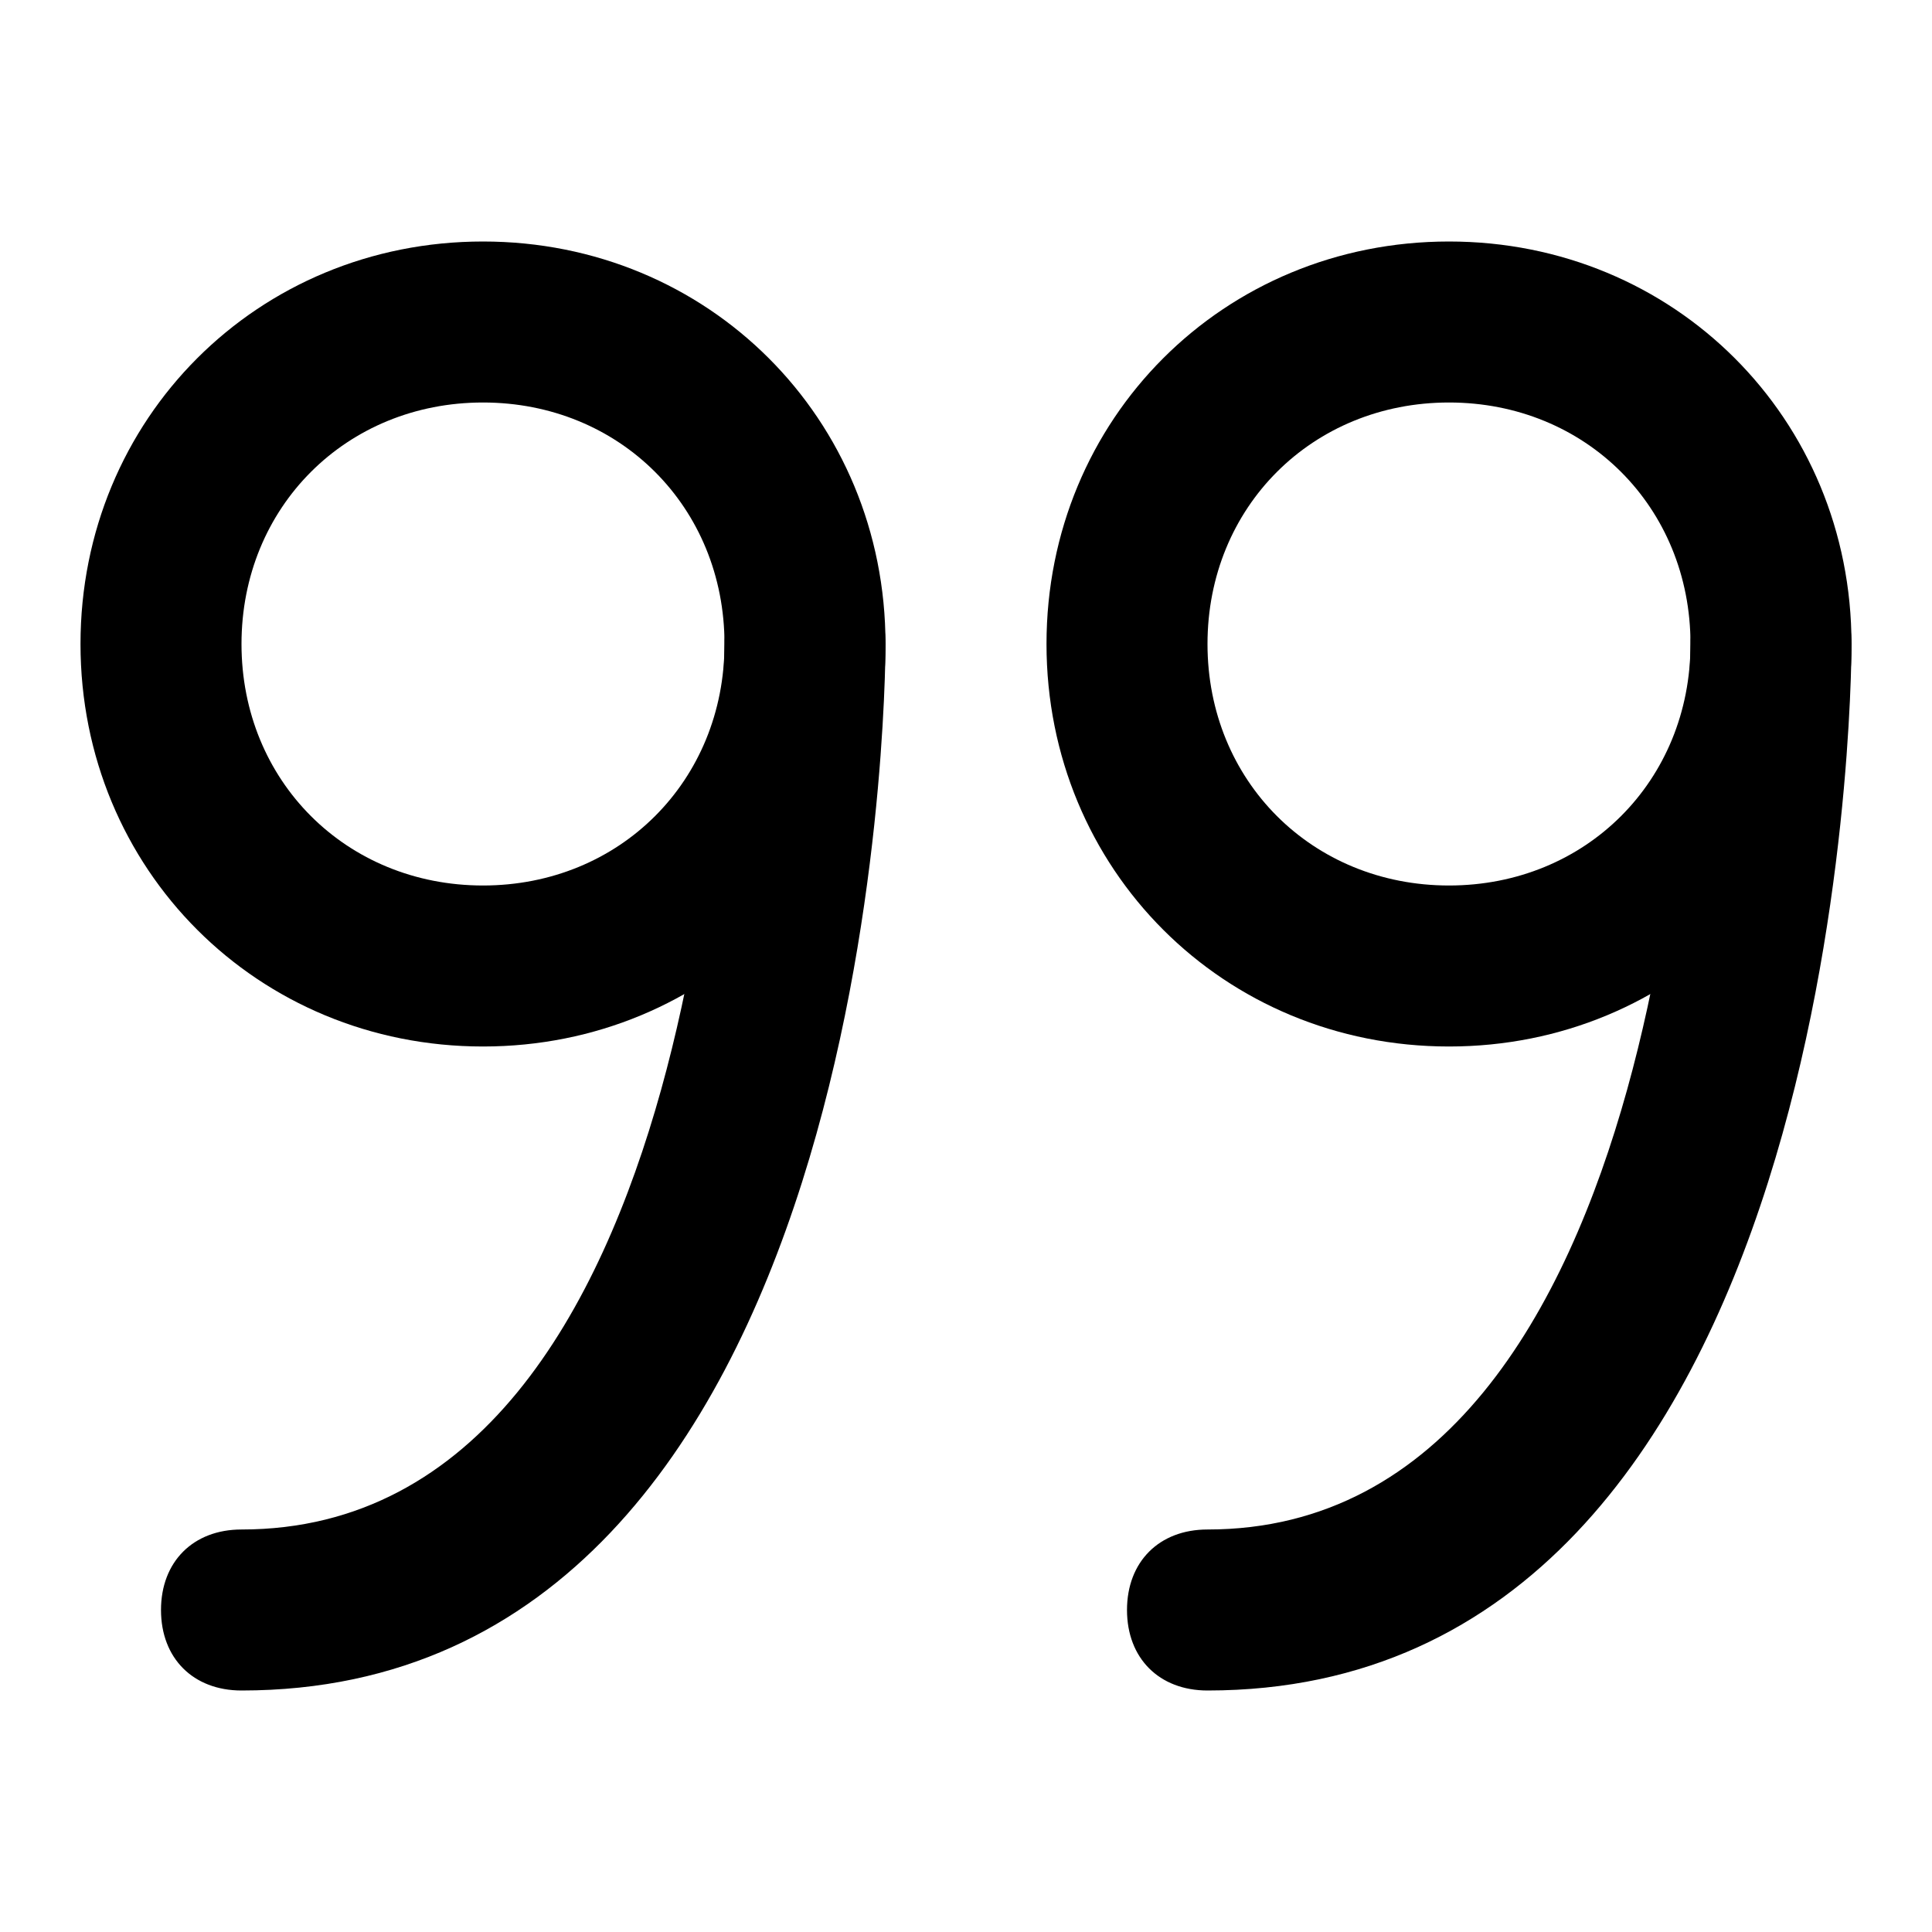
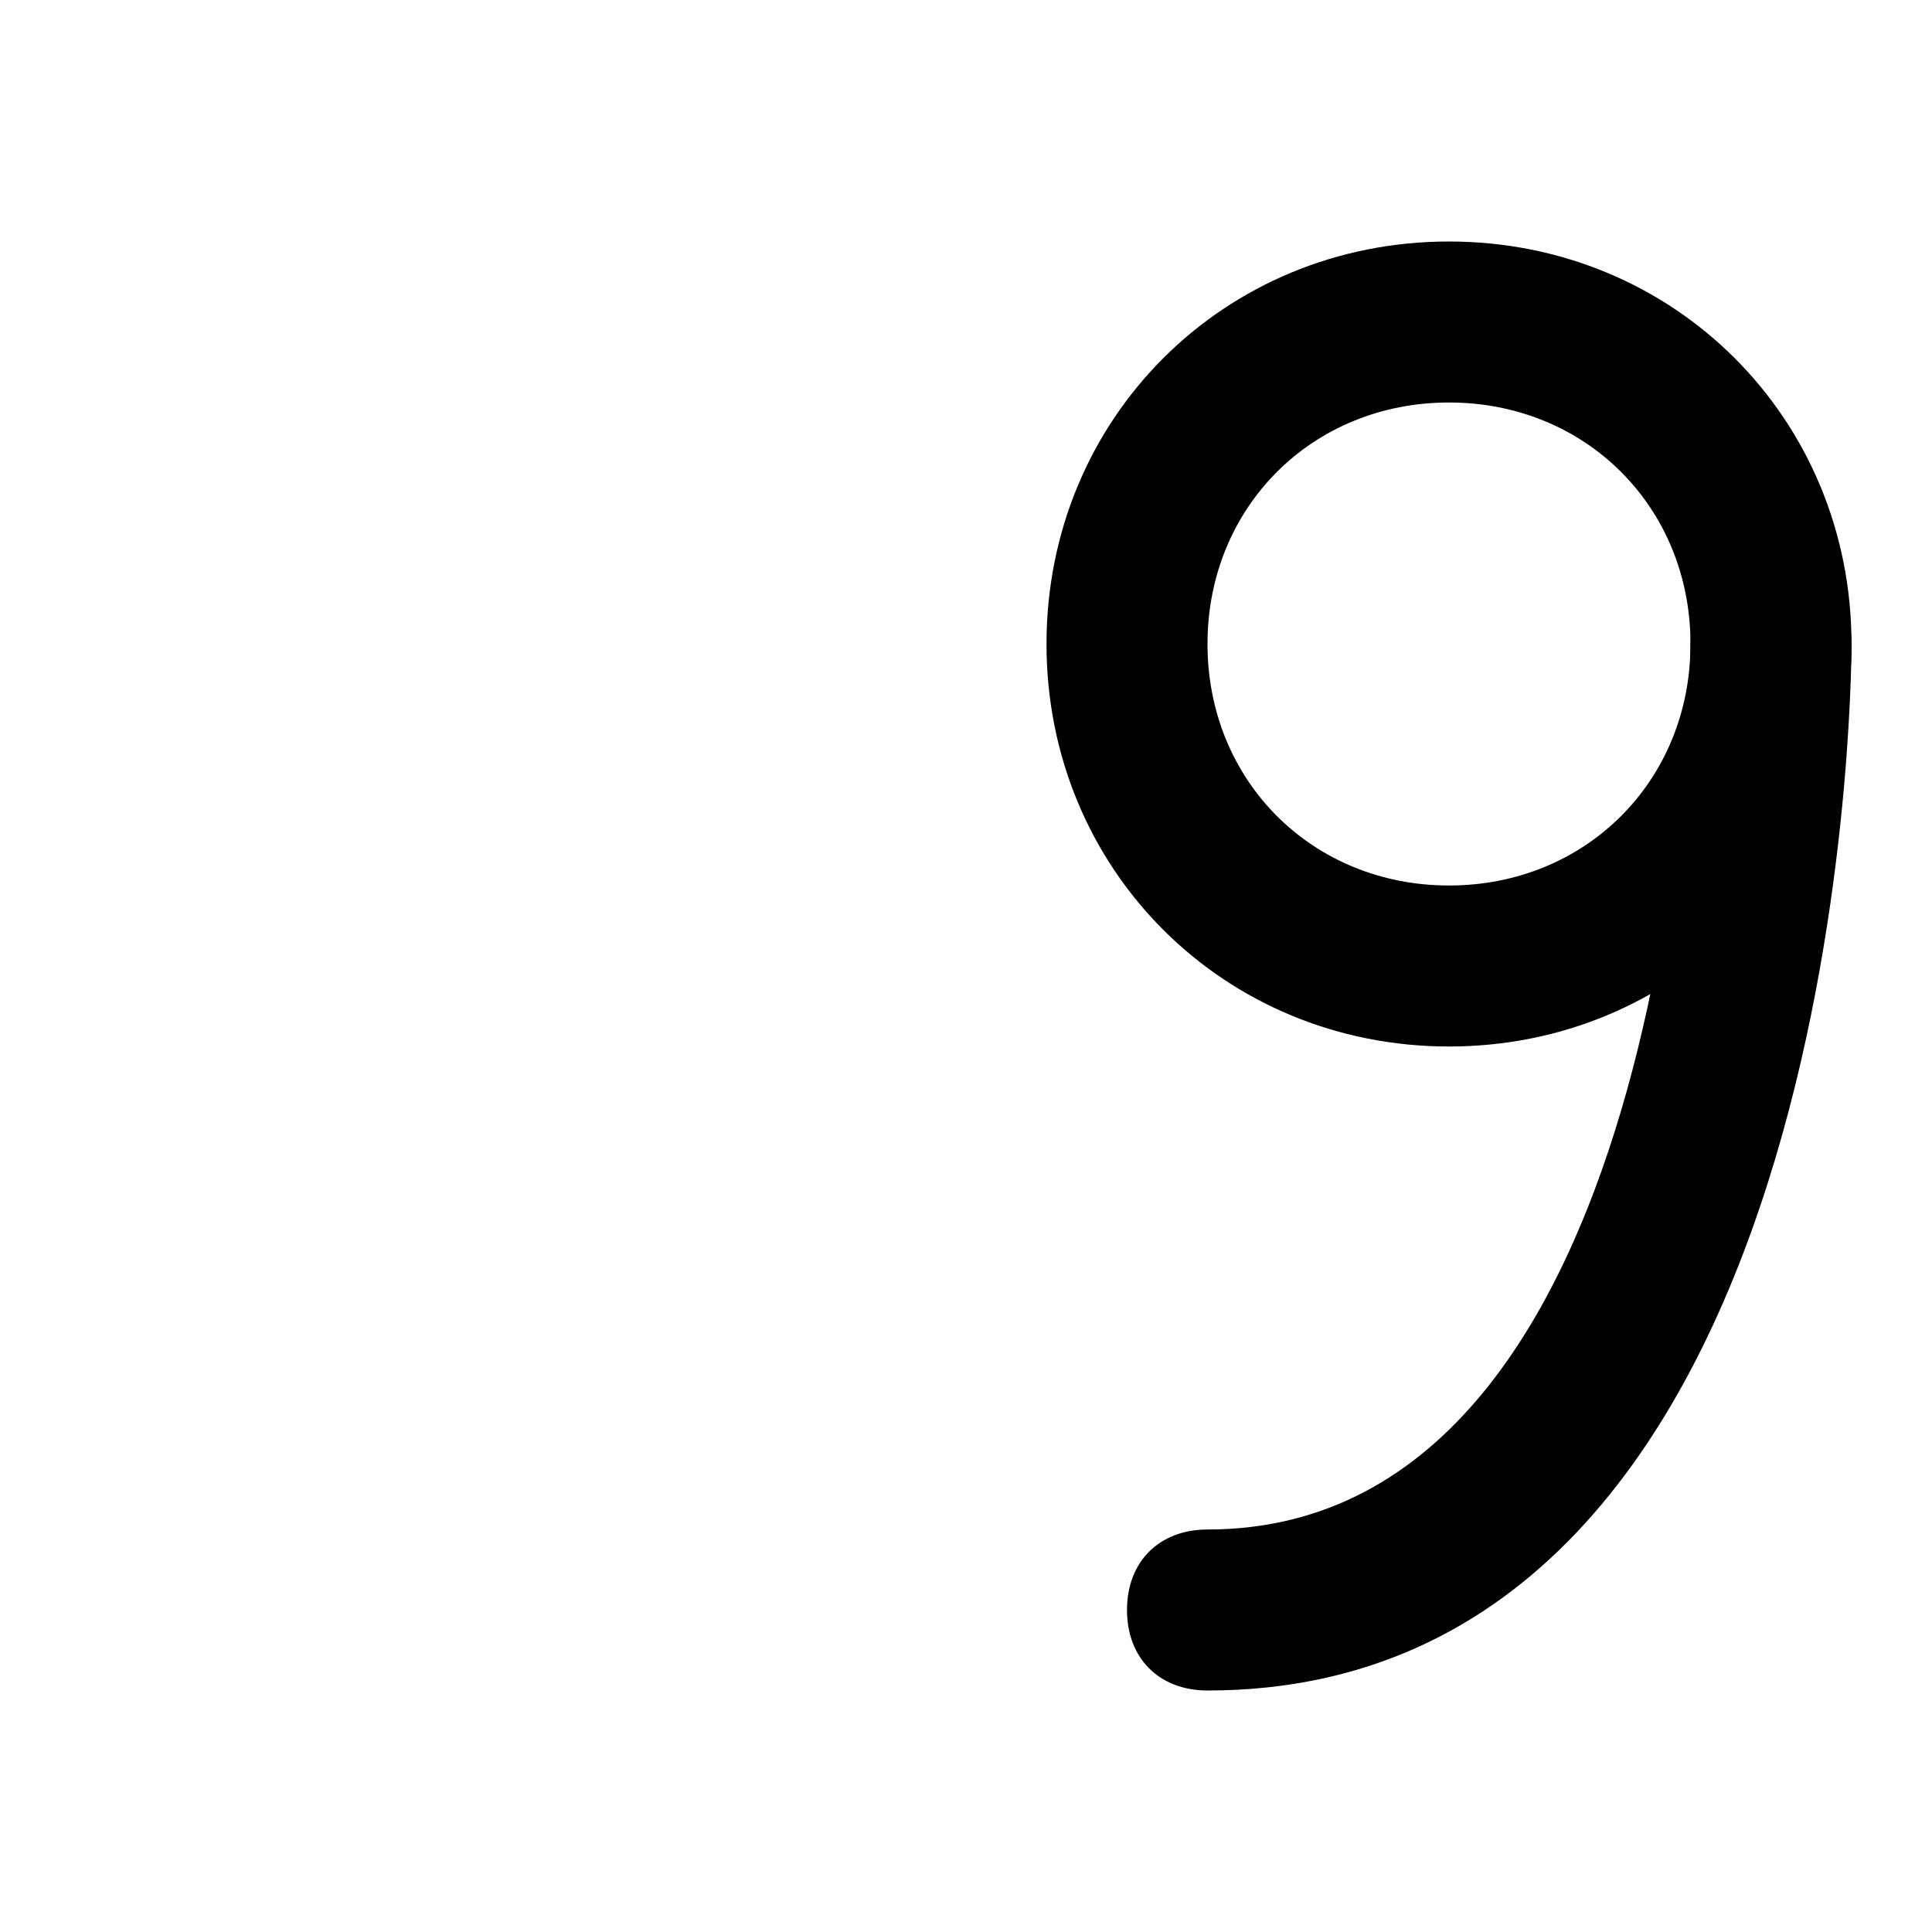
<svg xmlns="http://www.w3.org/2000/svg" fill="#000000" version="1.1" id="Layer_1" width="800px" height="800px" viewBox="0 0 24 24" enable-background="new 0 0 24 24" xml:space="preserve">
  <g>
    <g>
      <g>
-         <path d="M6,13c-2.8,0-5-2.2-5-5s2.2-5,5-5s5,2.2,5,5S8.8,13,6,13z M6,5C4.3,5,3,6.3,3,8s1.3,3,3,3s3-1.3,3-3S7.7,5,6,5z" />
-       </g>
+         </g>
    </g>
    <g>
      <g>
-         <path d="M3,21c-0.6,0-1-0.4-1-1s0.4-1,1-1C8.9,19,9,8.1,9,8c0-0.6,0.4-1,1-1s1,0.4,1,1C11,8.5,10.9,21,3,21z" />
-       </g>
+         </g>
    </g>
    <g>
      <g>
        <path d="M18,13c-2.8,0-5-2.2-5-5s2.2-5,5-5s5,2.2,5,5S20.8,13,18,13z M18,5c-1.7,0-3,1.3-3,3s1.3,3,3,3s3-1.3,3-3S19.7,5,18,5z" />
      </g>
    </g>
    <g>
      <g>
        <path d="M15,21c-0.6,0-1-0.4-1-1s0.4-1,1-1c5.9,0,6-10.9,6-11c0-0.6,0.4-1,1-1s1,0.4,1,1C23,8.5,22.9,21,15,21z" />
      </g>
    </g>
  </g>
</svg>